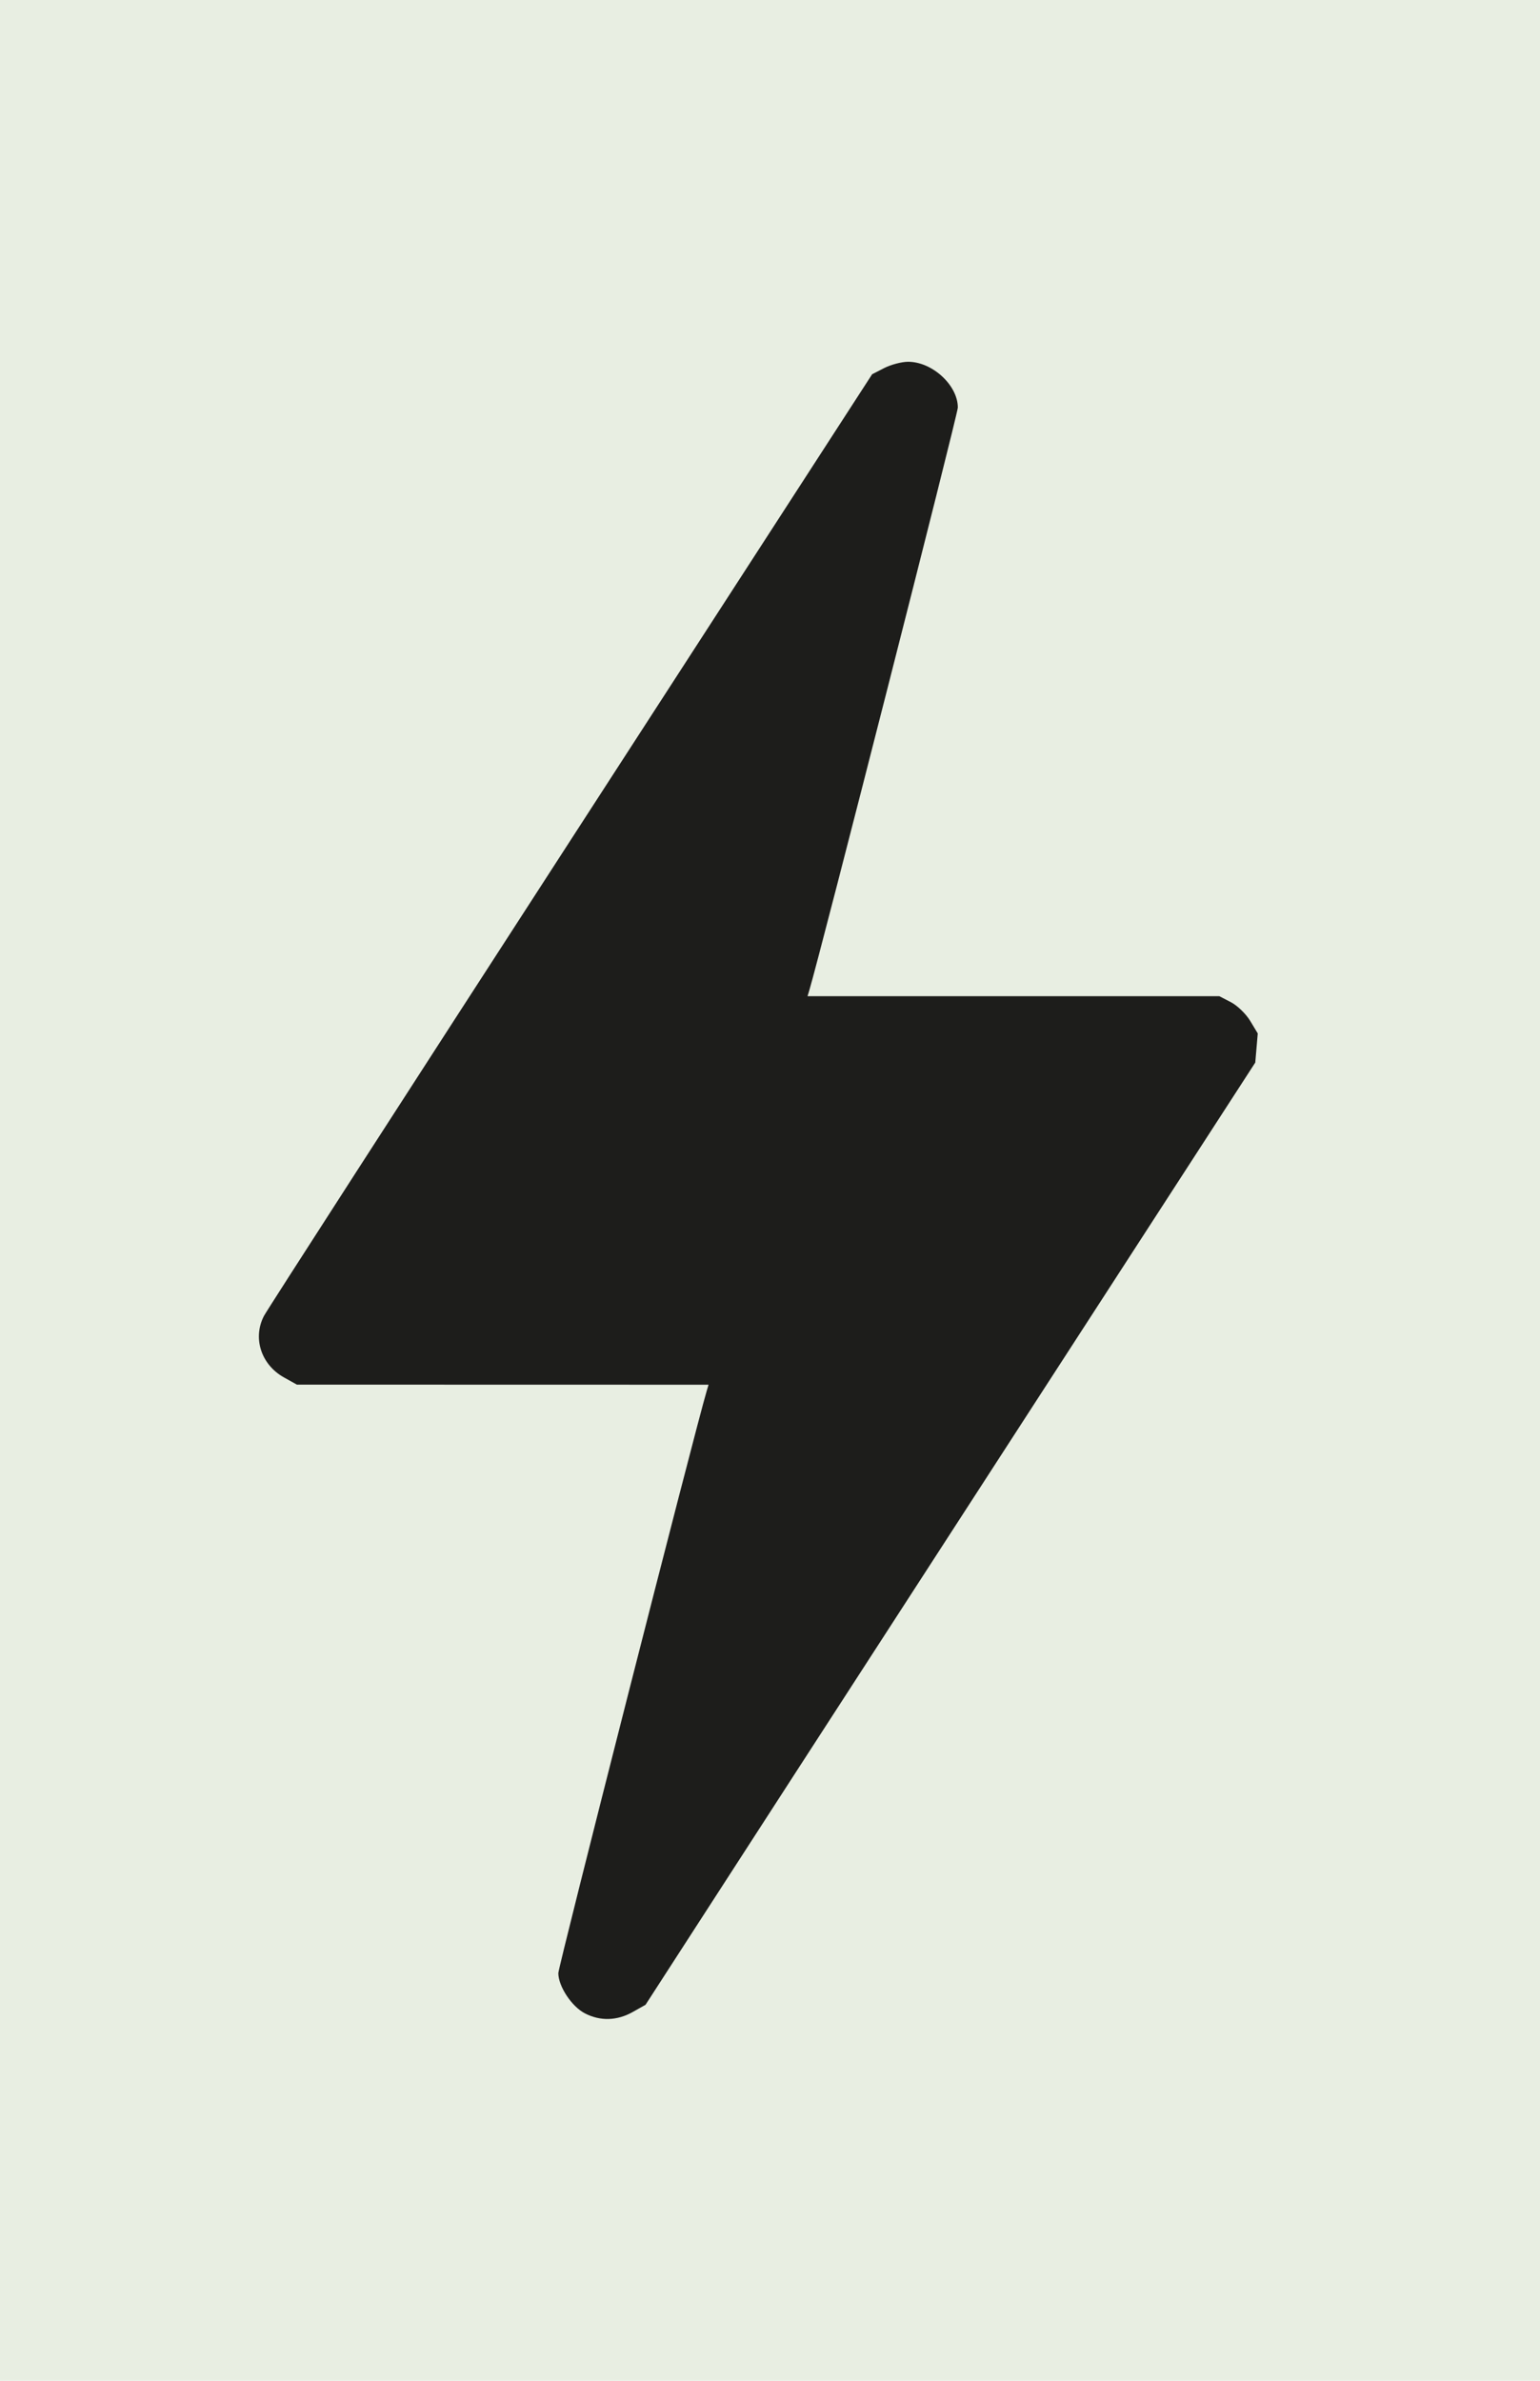
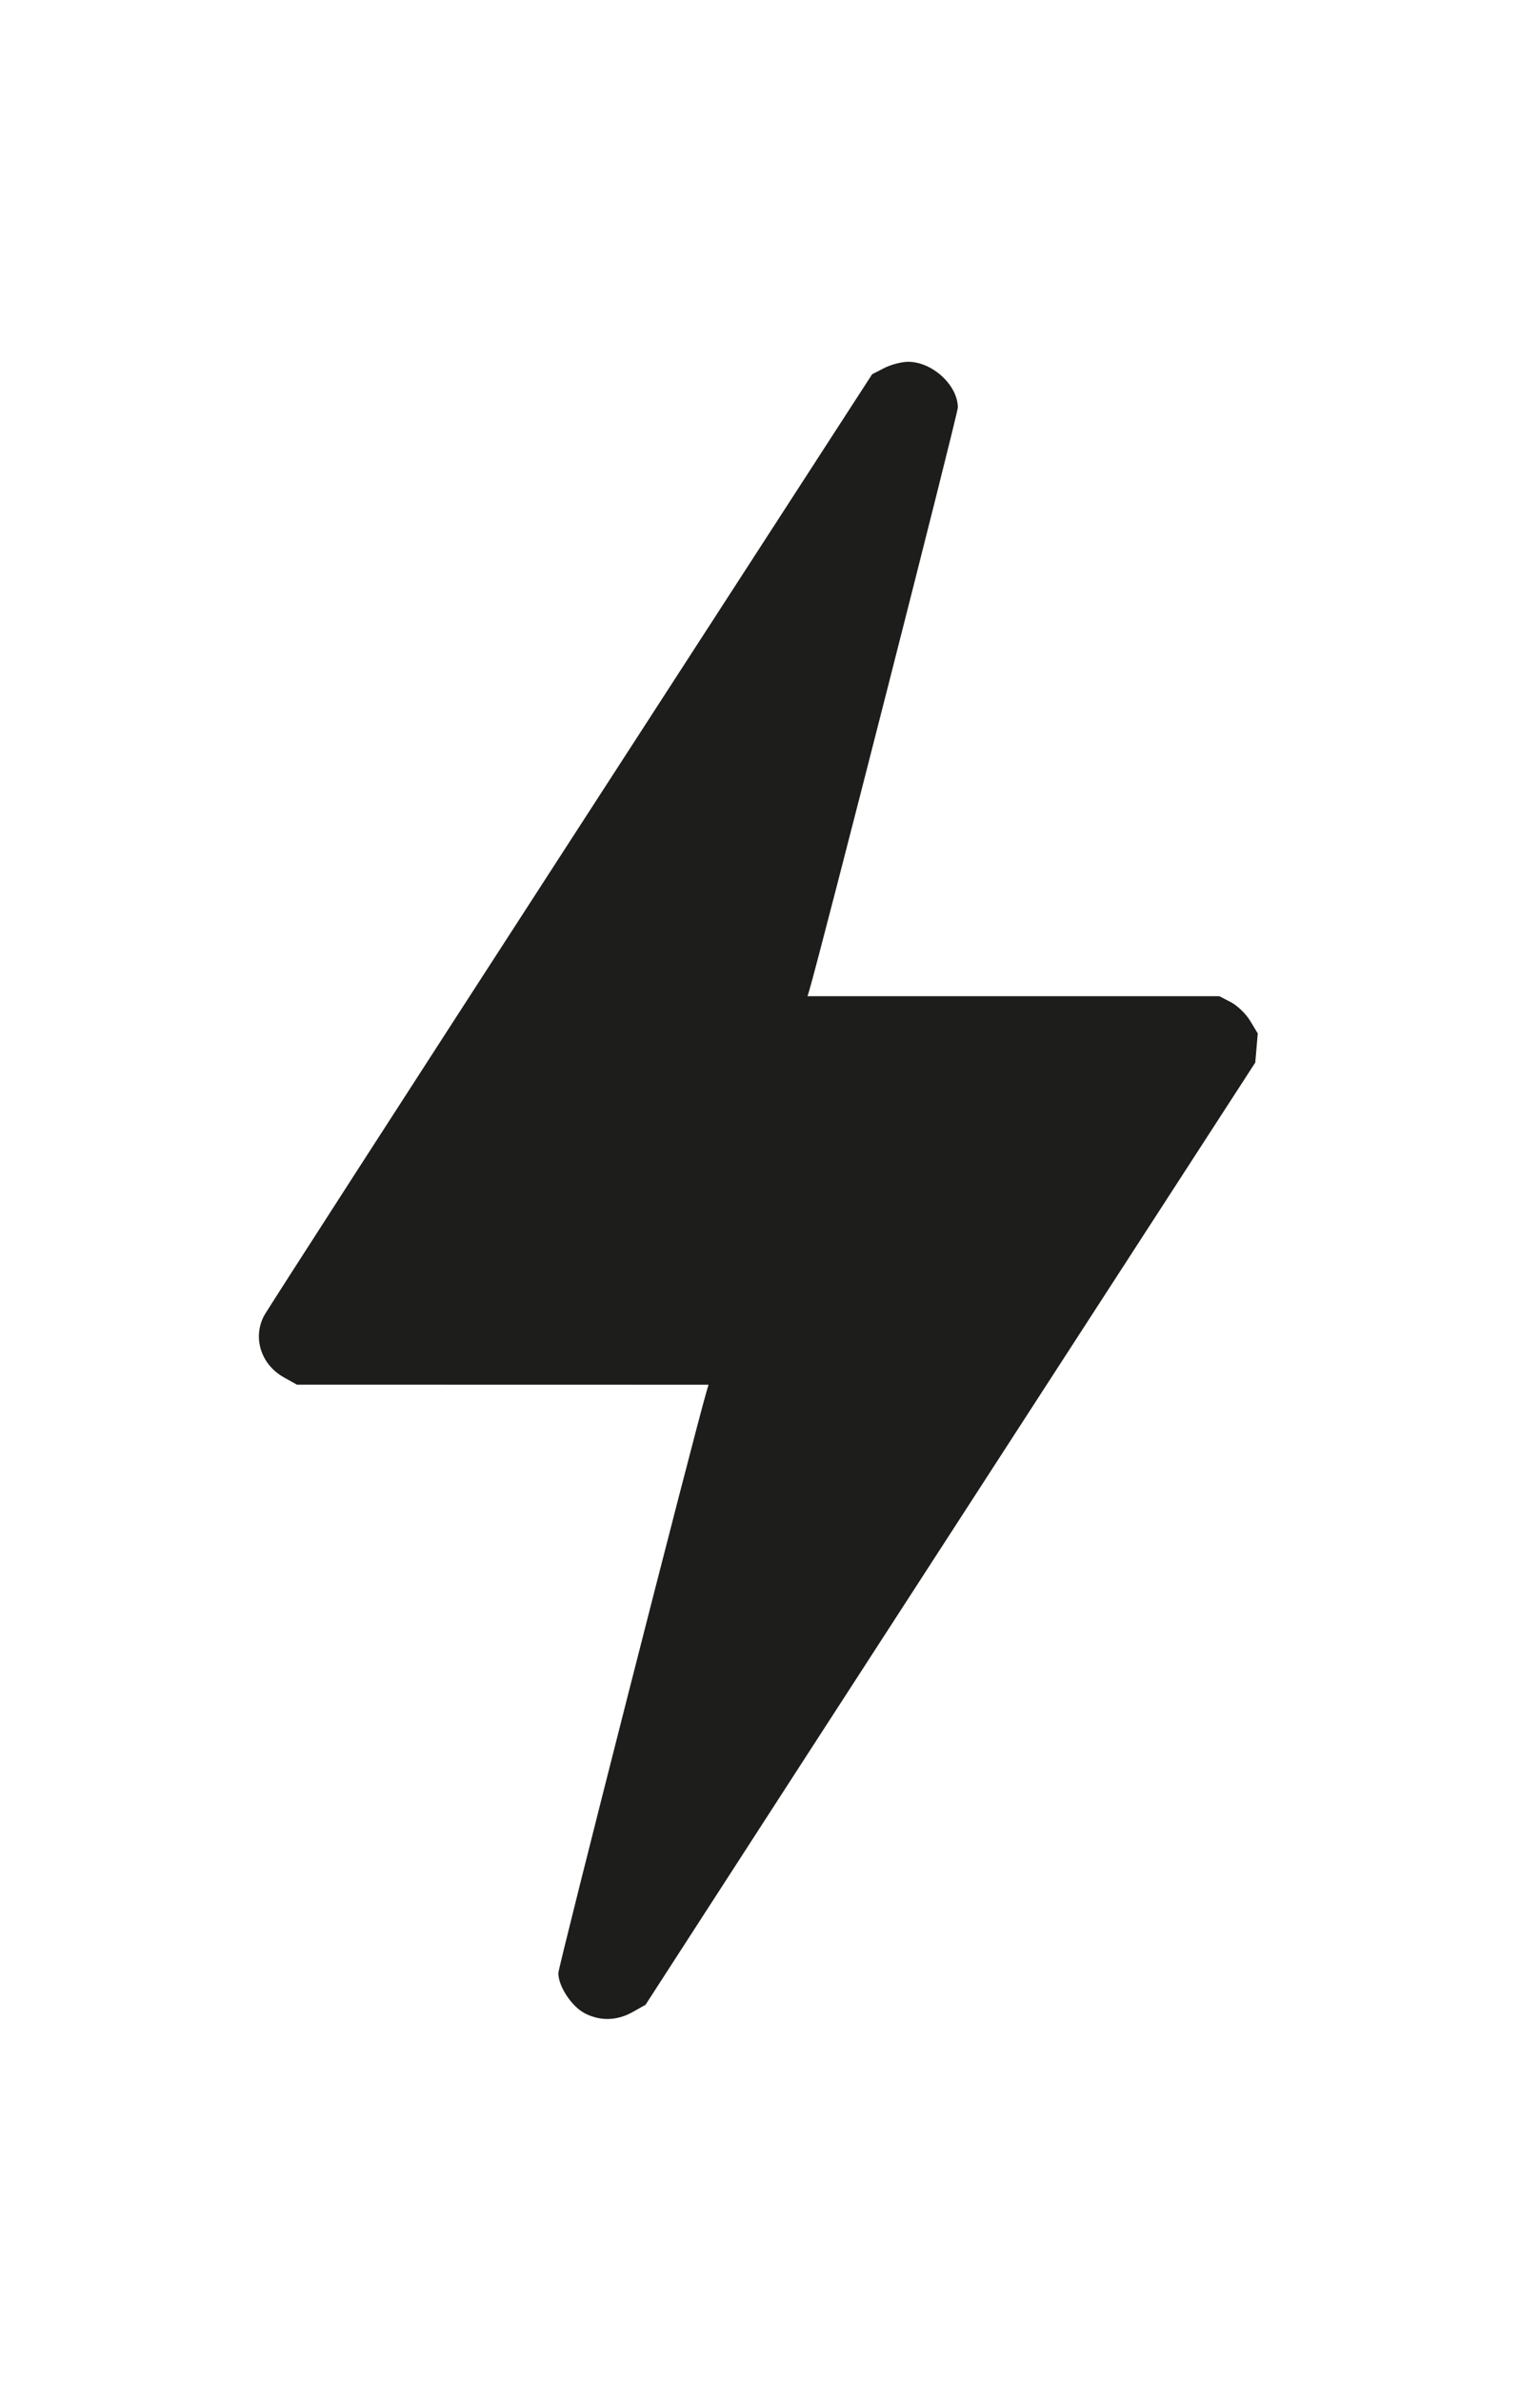
<svg xmlns="http://www.w3.org/2000/svg" width="66" height="102" viewBox="0 0 66 102" fill="none">
-   <rect width="66" height="102" fill="#E8EEE2" />
  <path fill-rule="evenodd" clip-rule="evenodd" d="M37.894 15.769L37.377 16.034L24.463 35.981C17.361 46.952 11.444 56.127 11.316 56.372C10.819 57.32 11.188 58.466 12.168 59.012L12.724 59.322L21.546 59.324L30.367 59.326L30.294 59.569C29.793 61.247 23.927 84.257 23.928 84.537C23.932 85.105 24.5 85.965 25.065 86.258C25.726 86.599 26.444 86.579 27.116 86.201L27.666 85.891L29.953 82.353C31.212 80.408 33.088 77.505 34.124 75.903C35.16 74.301 40.01 66.81 44.902 59.257L53.797 45.524L53.851 44.9L53.904 44.276L53.578 43.735C53.398 43.438 53.027 43.079 52.753 42.937L52.256 42.68H43.432H34.609L34.682 42.438C35.165 40.819 41.05 17.739 41.05 17.461C41.05 16.502 39.947 15.492 38.909 15.5C38.635 15.502 38.178 15.623 37.894 15.769Z" fill="#1D1D1B" />
</svg>